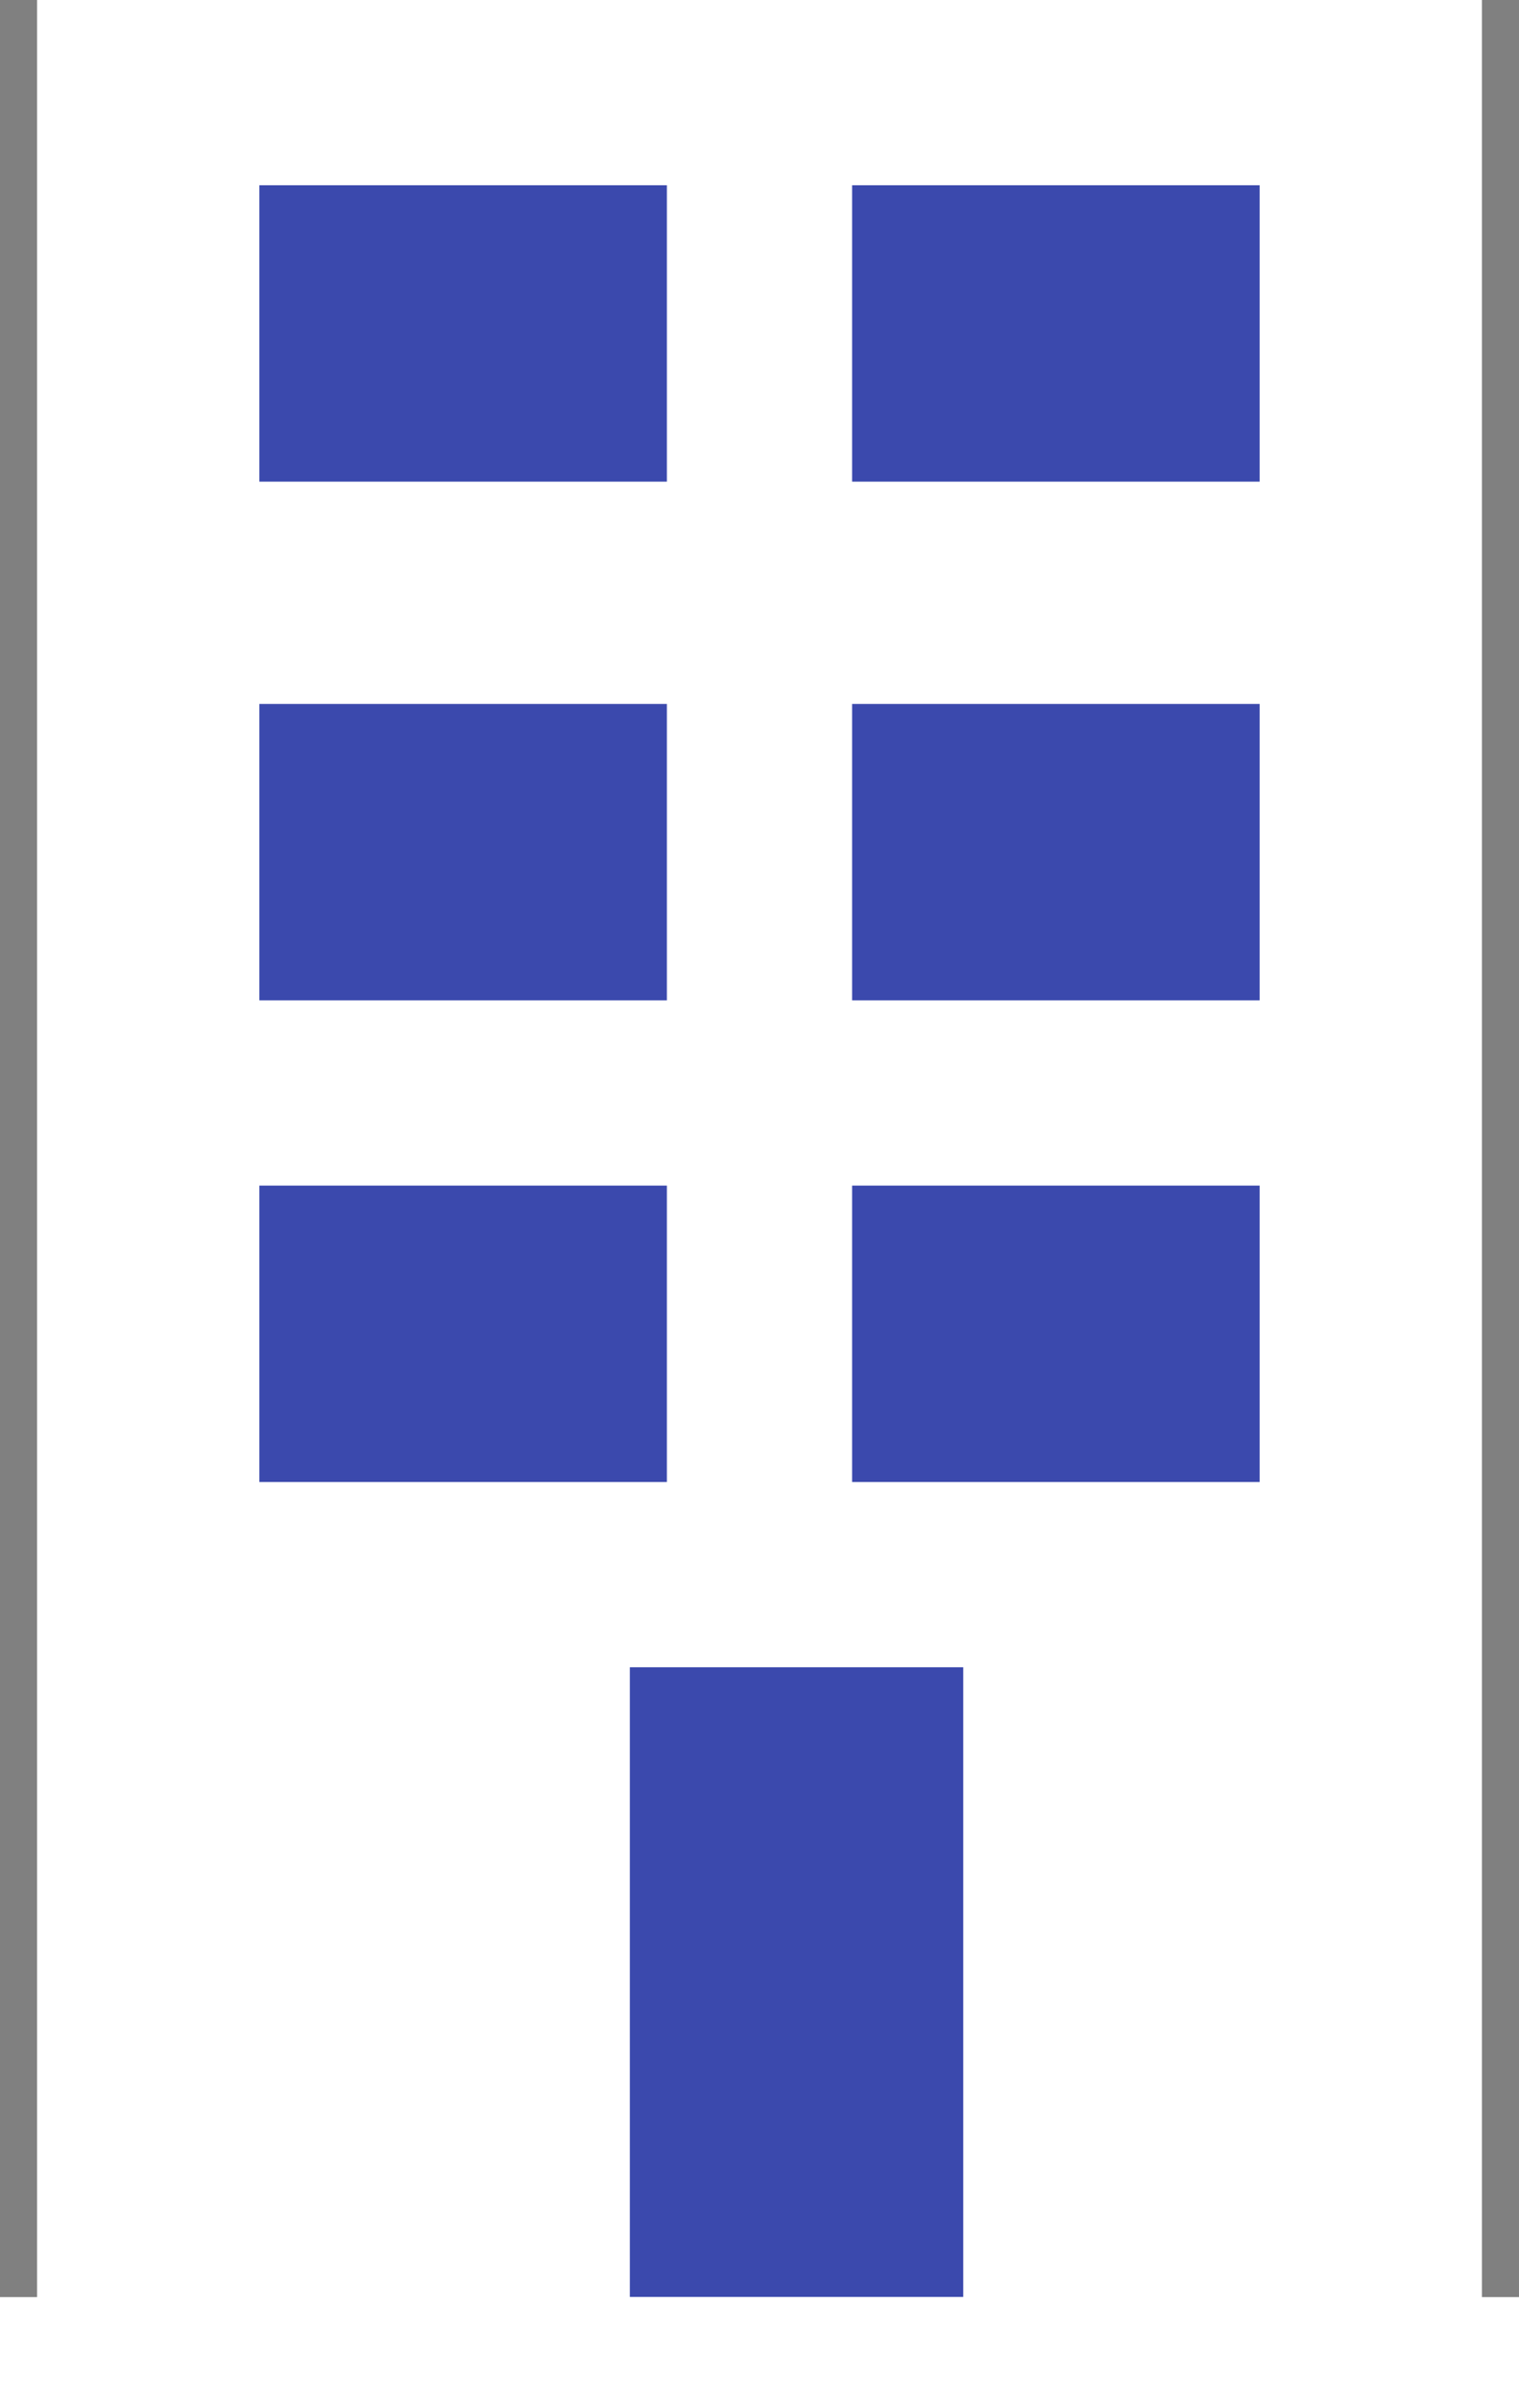
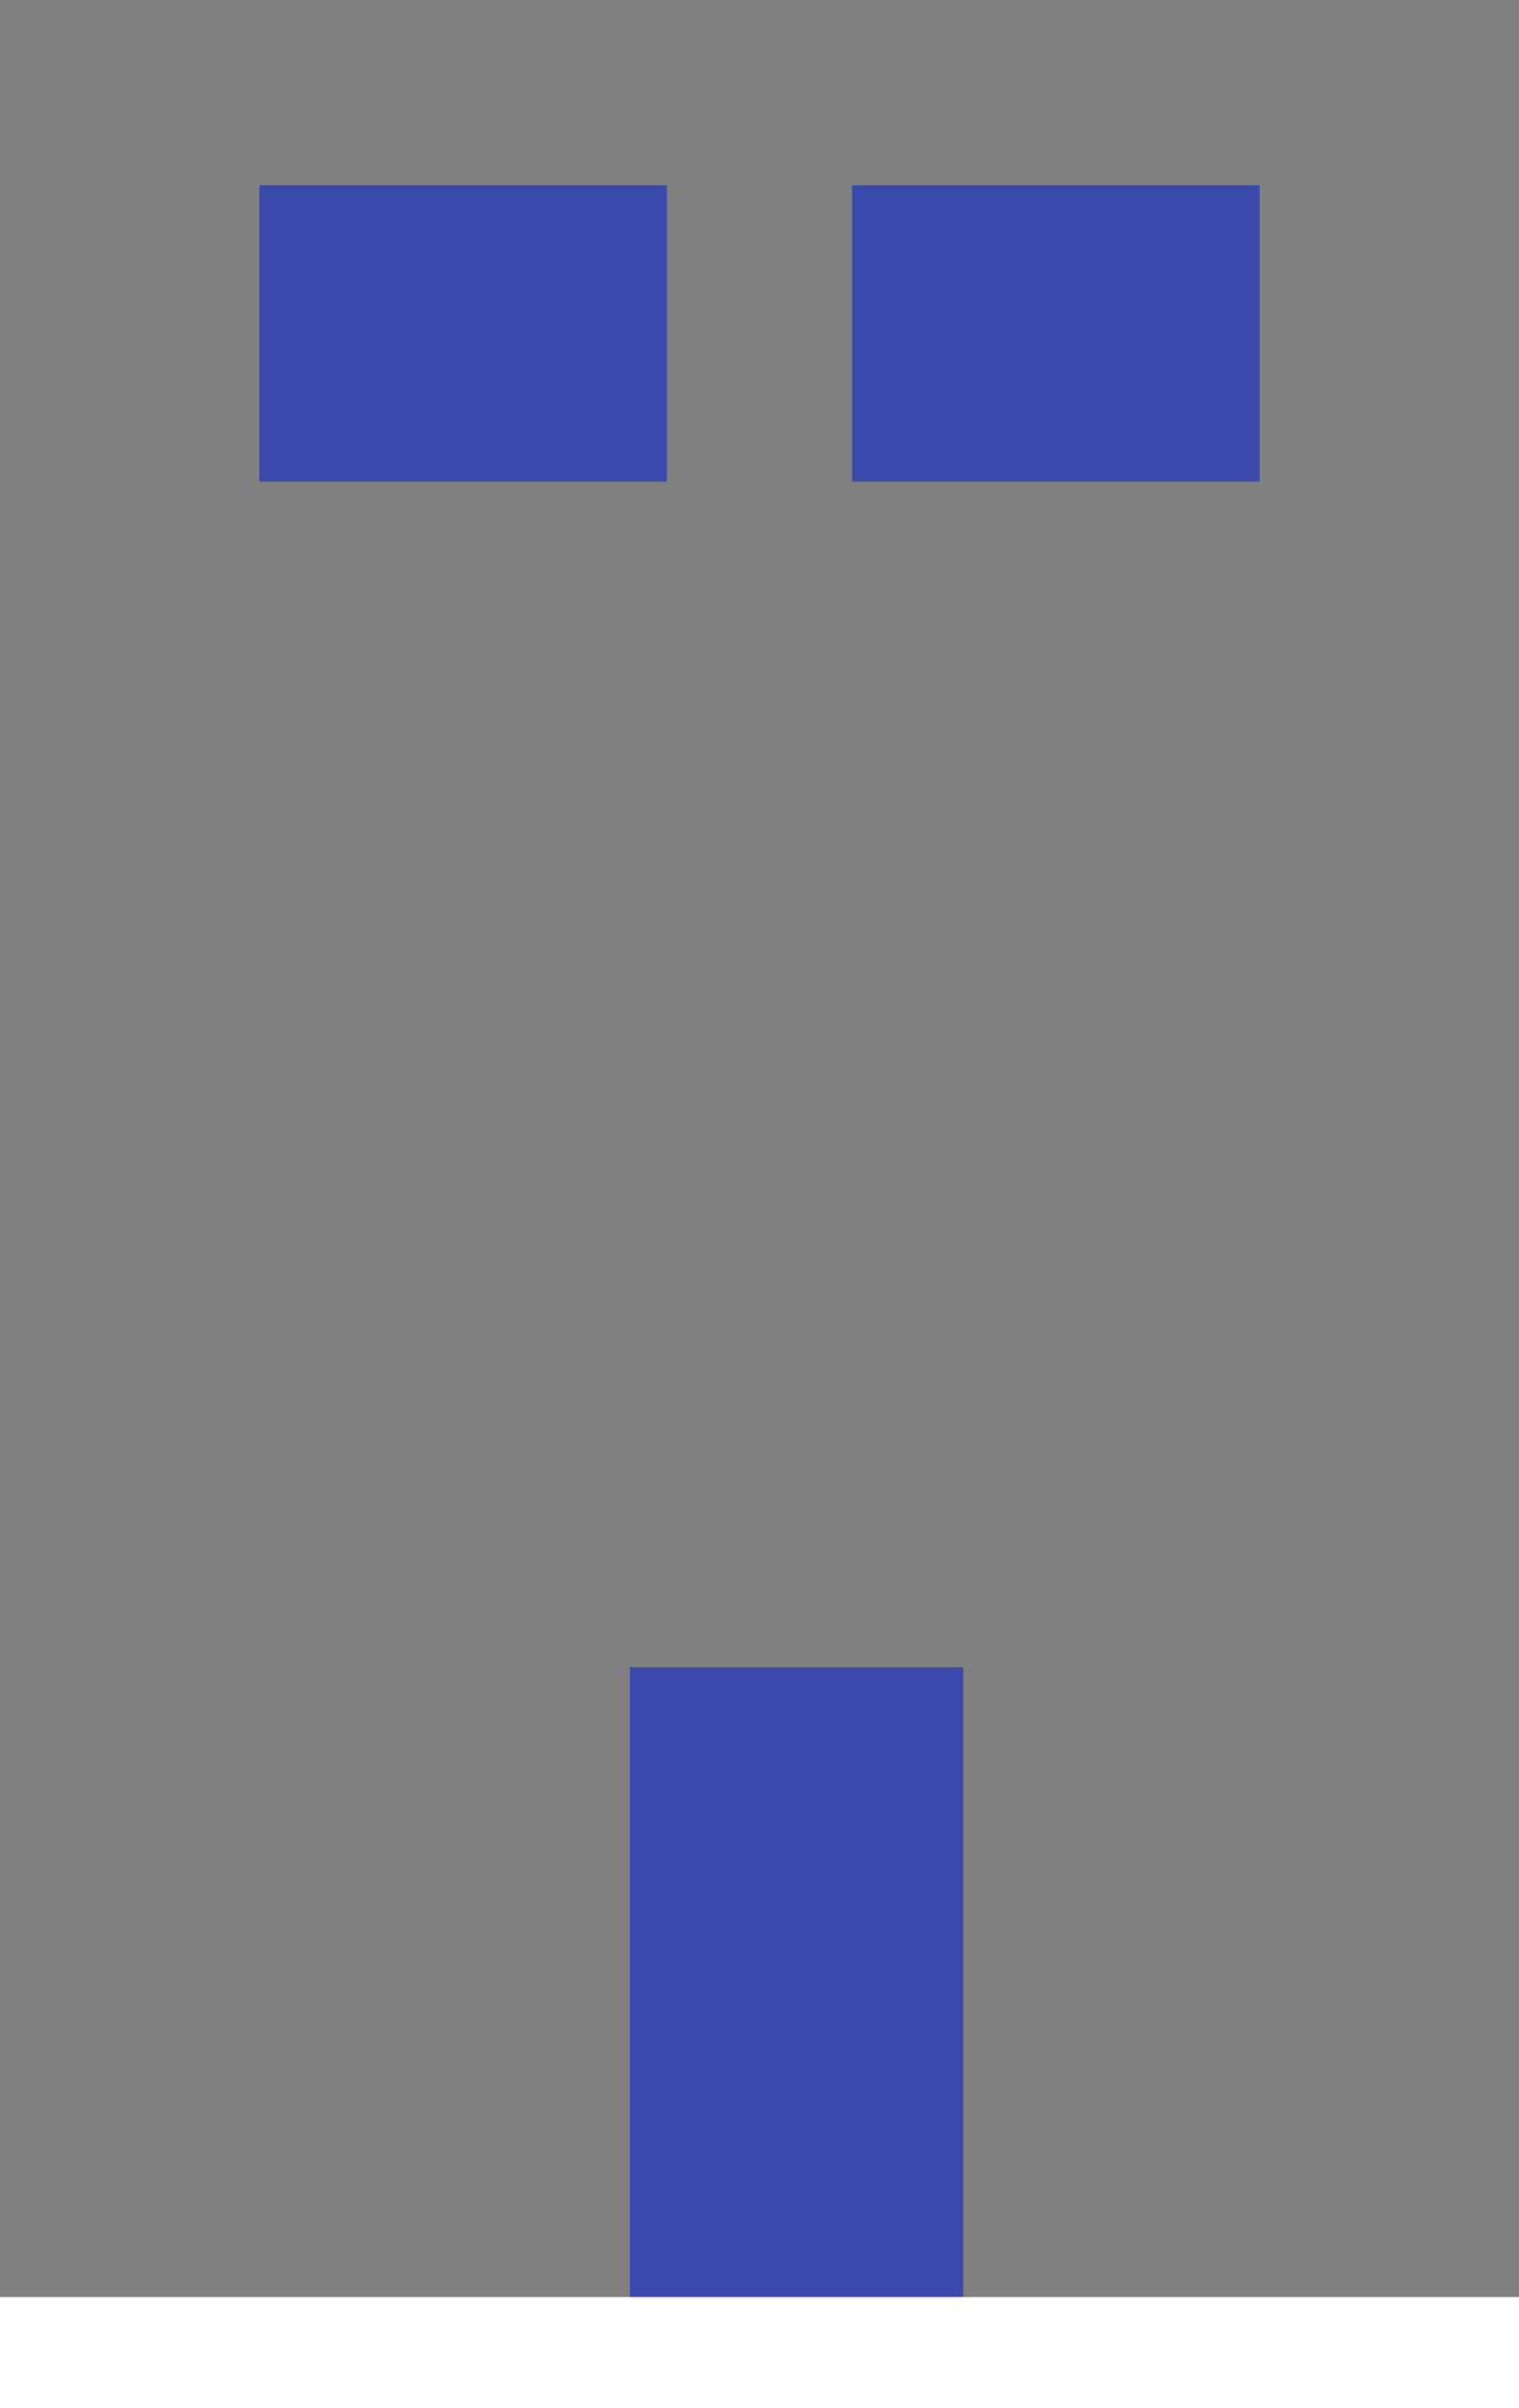
<svg xmlns="http://www.w3.org/2000/svg" width="41" height="65" viewBox="0 0 41 65" fill="none">
  <rect x="0" y="0" width="41" height="65" fill="#808080" stroke="none" />
-   <rect x="1" width="39" height="65" fill="white" />
  <rect x="17" y="45" width="9" height="17" fill="#3B49AD" />
-   <rect x="7" y="32" width="11" height="8" fill="#3B49AD" />
-   <rect x="23" y="32" width="11" height="8" fill="#3B49AD" />
-   <rect x="7" y="19" width="11" height="8" fill="#3B49AD" />
-   <rect x="23" y="19" width="11" height="8" fill="#3B49AD" />
  <rect x="7" y="5" width="11" height="8" fill="#3B49AD" />
  <rect x="23" y="5" width="11" height="8" fill="#3B49AD" />
  <rect y="62" width="41" height="3" fill="white" />
</svg>